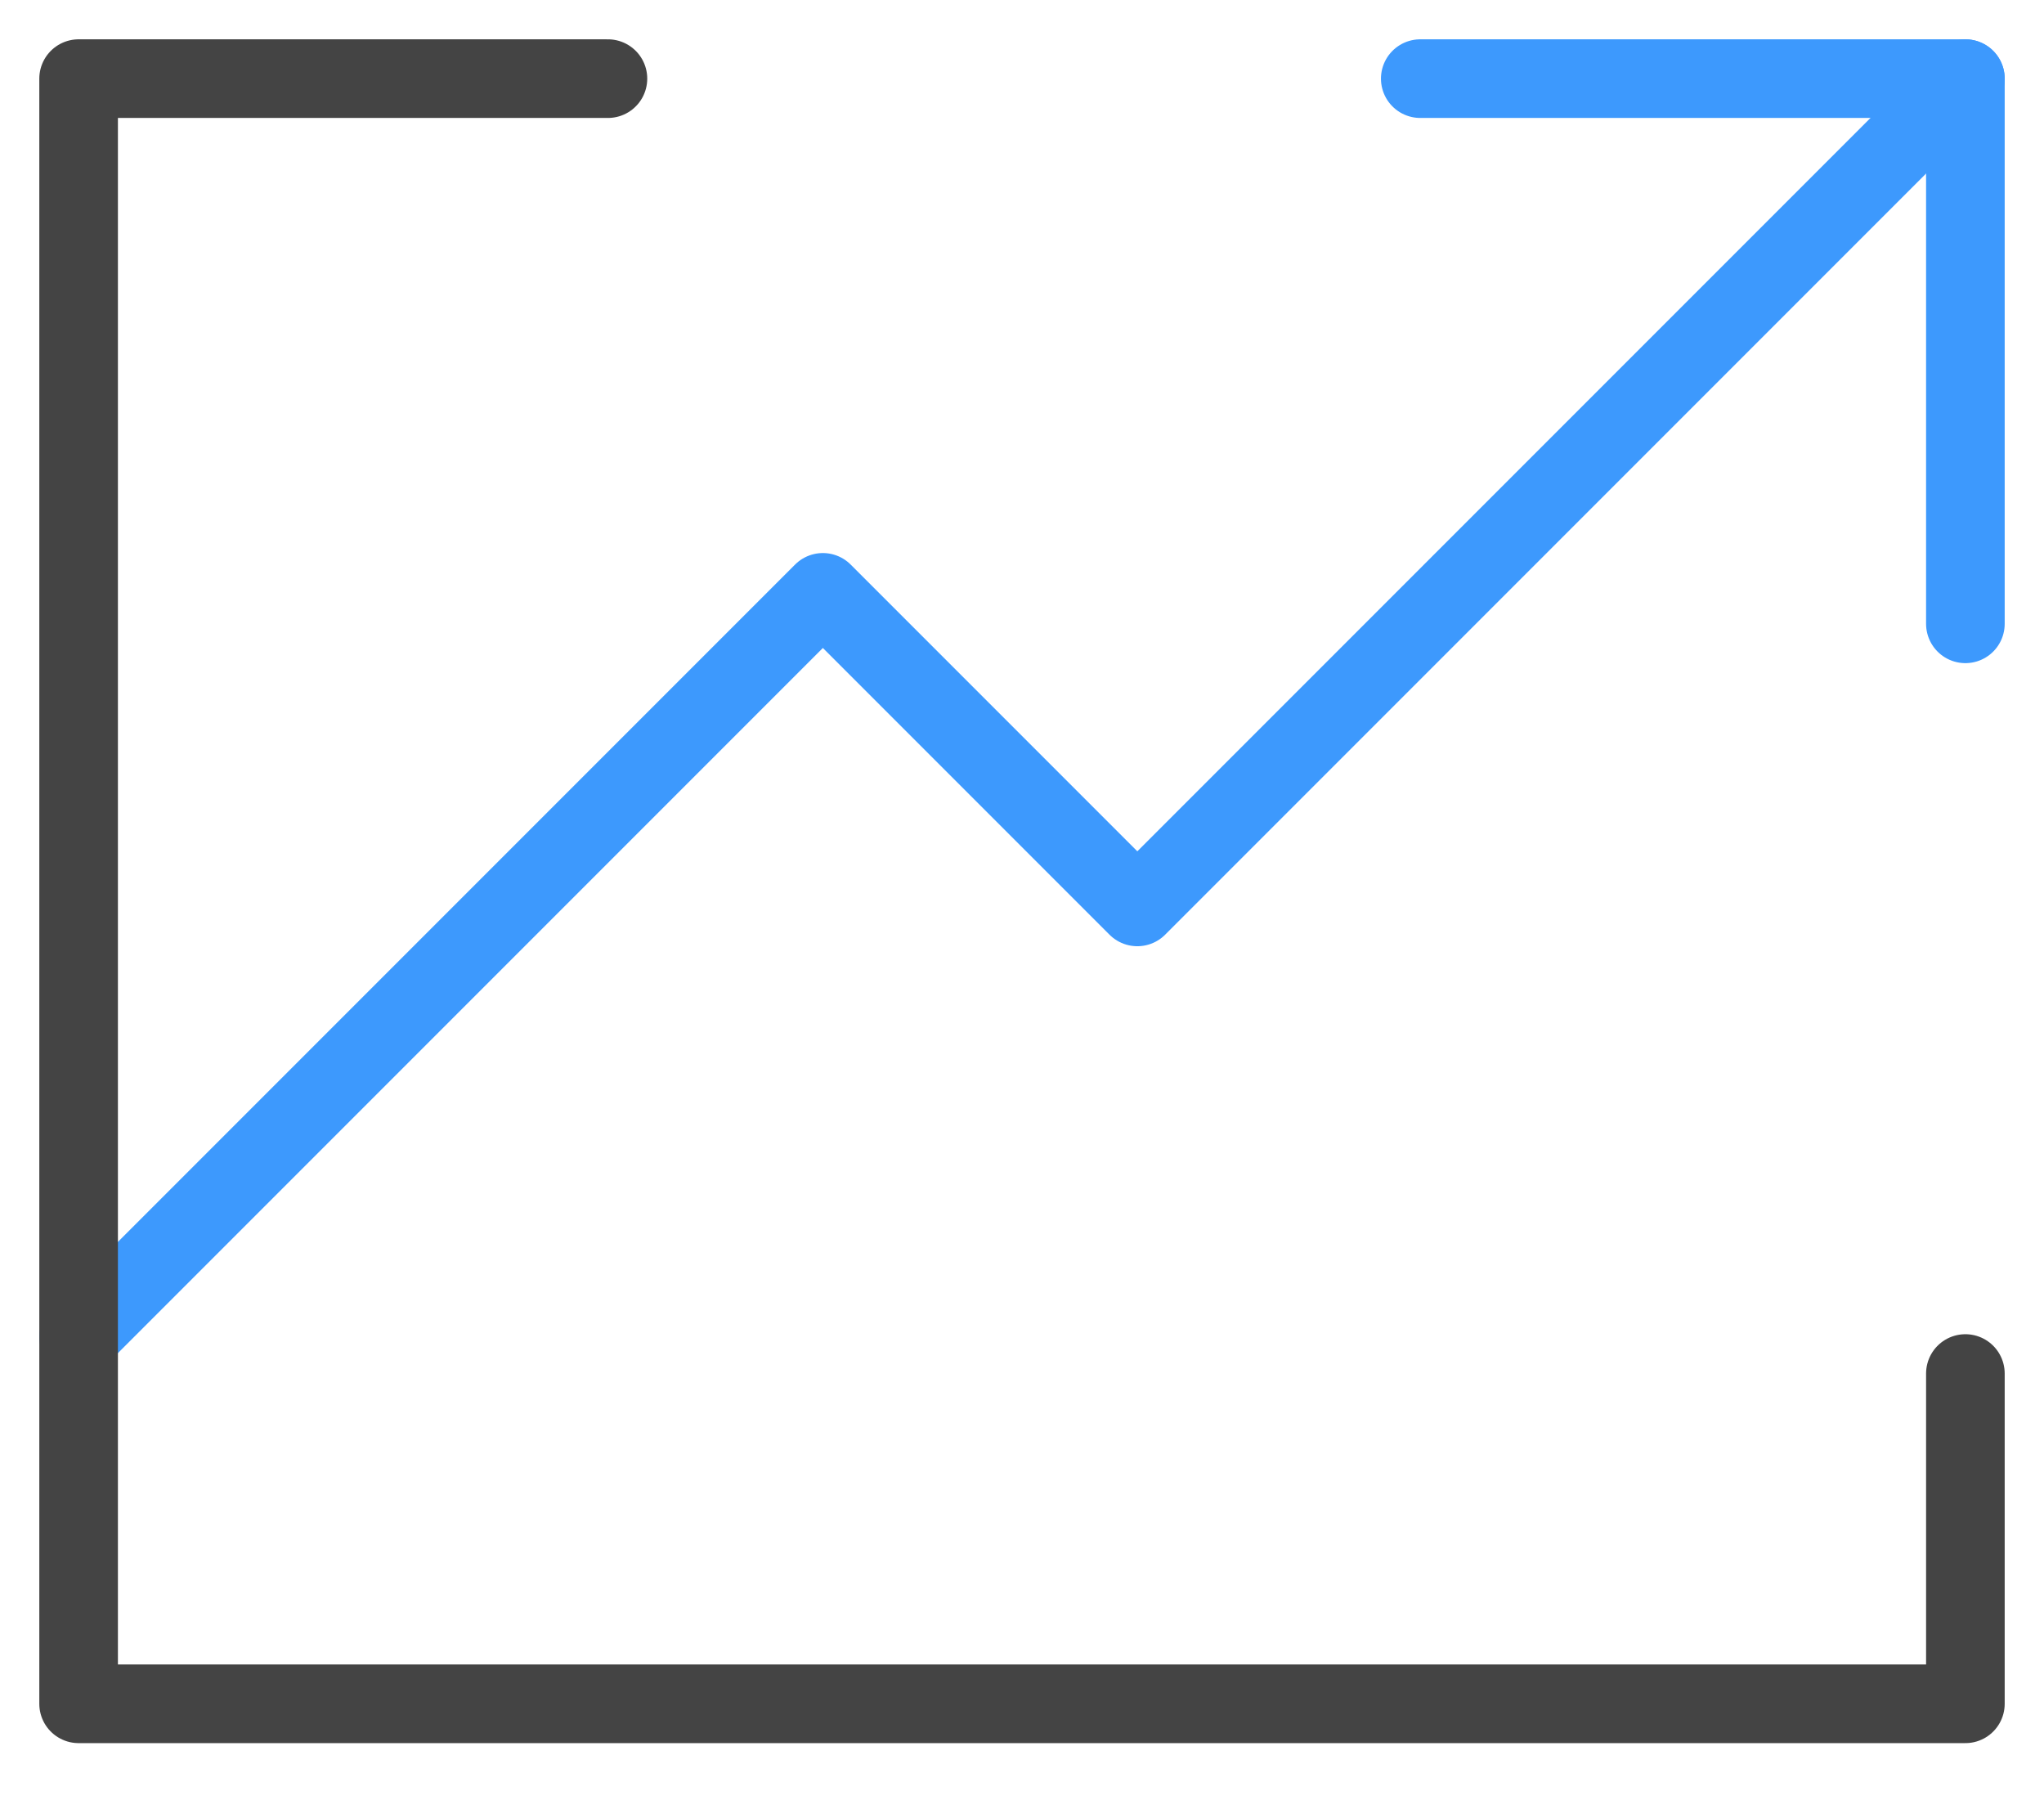
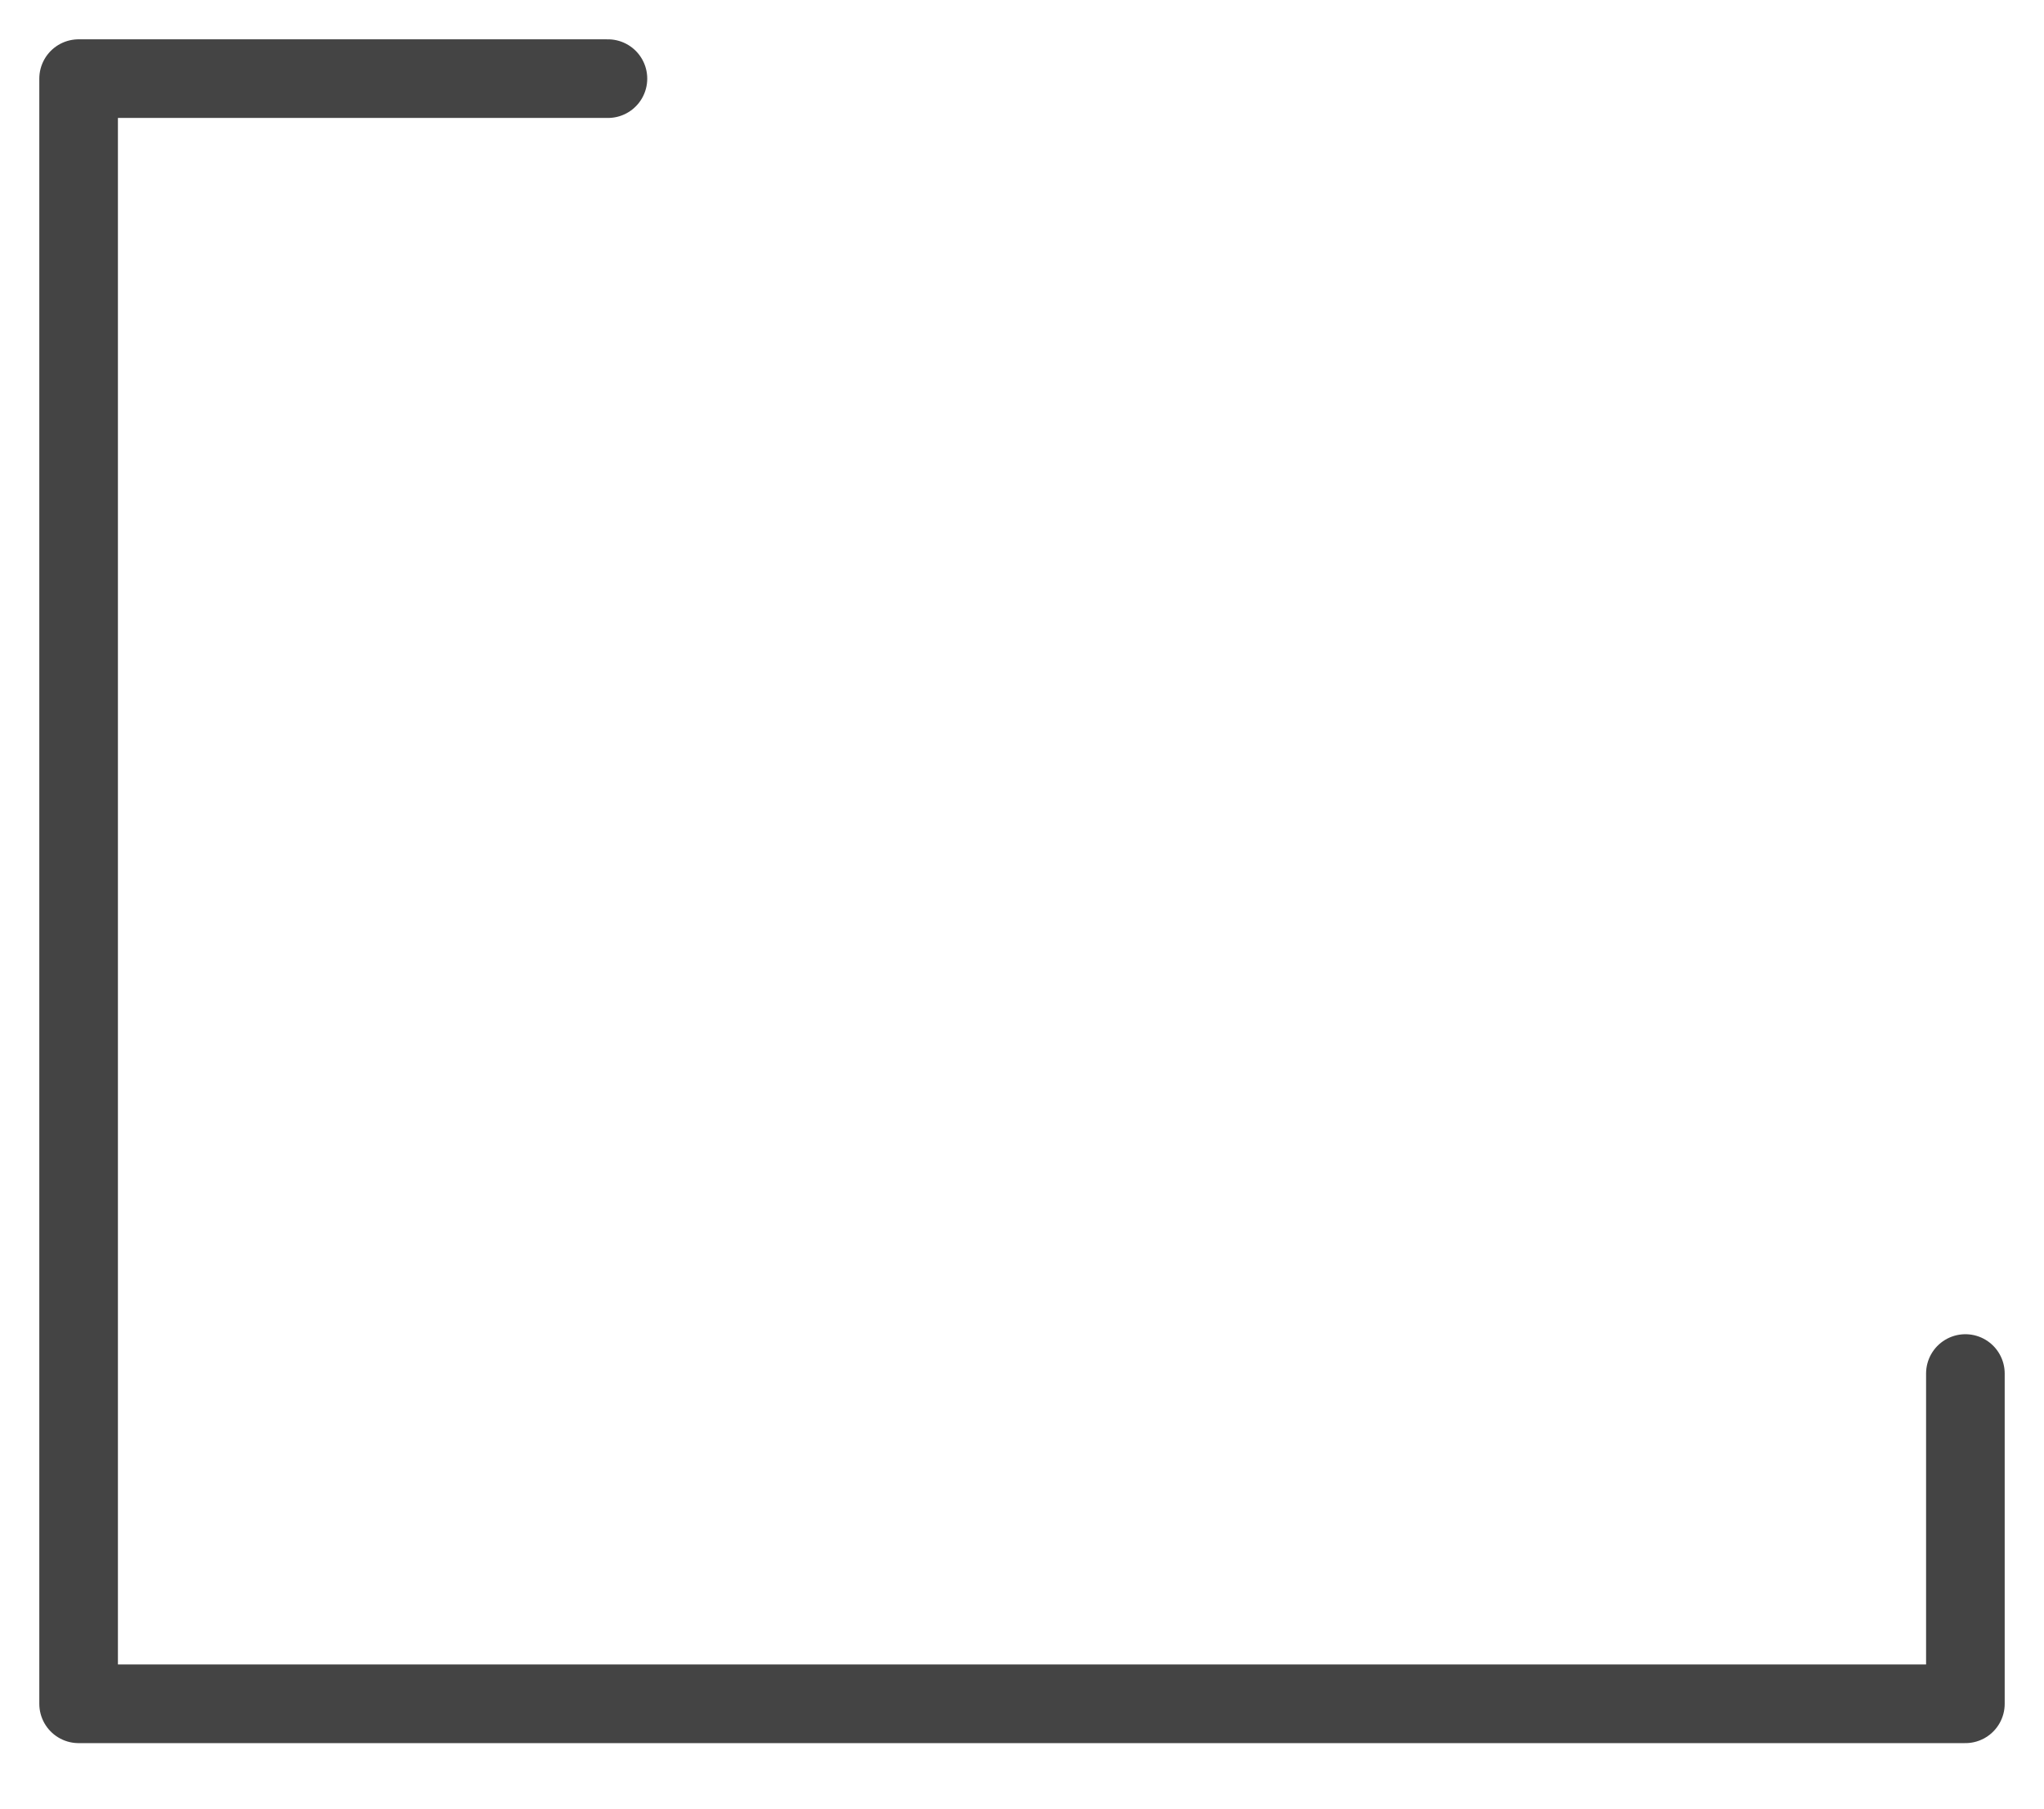
<svg xmlns="http://www.w3.org/2000/svg" width="26" height="23" viewBox="0 0 26 23" fill="none">
-   <path d="M25 1L14.467 11.533L10.467 7.533L1 17" stroke="#3D99FD" stroke-miterlimit="10" stroke-linecap="round" stroke-linejoin="round" />
-   <path d="M18.066 1H25V7.933" stroke="#3D99FD" stroke-miterlimit="10" stroke-linecap="round" stroke-linejoin="round" />
  <path d="M7.733 1H1V21.667H25V17.467" stroke="#444444" stroke-miterlimit="10" stroke-linecap="round" stroke-linejoin="round" />
</svg>